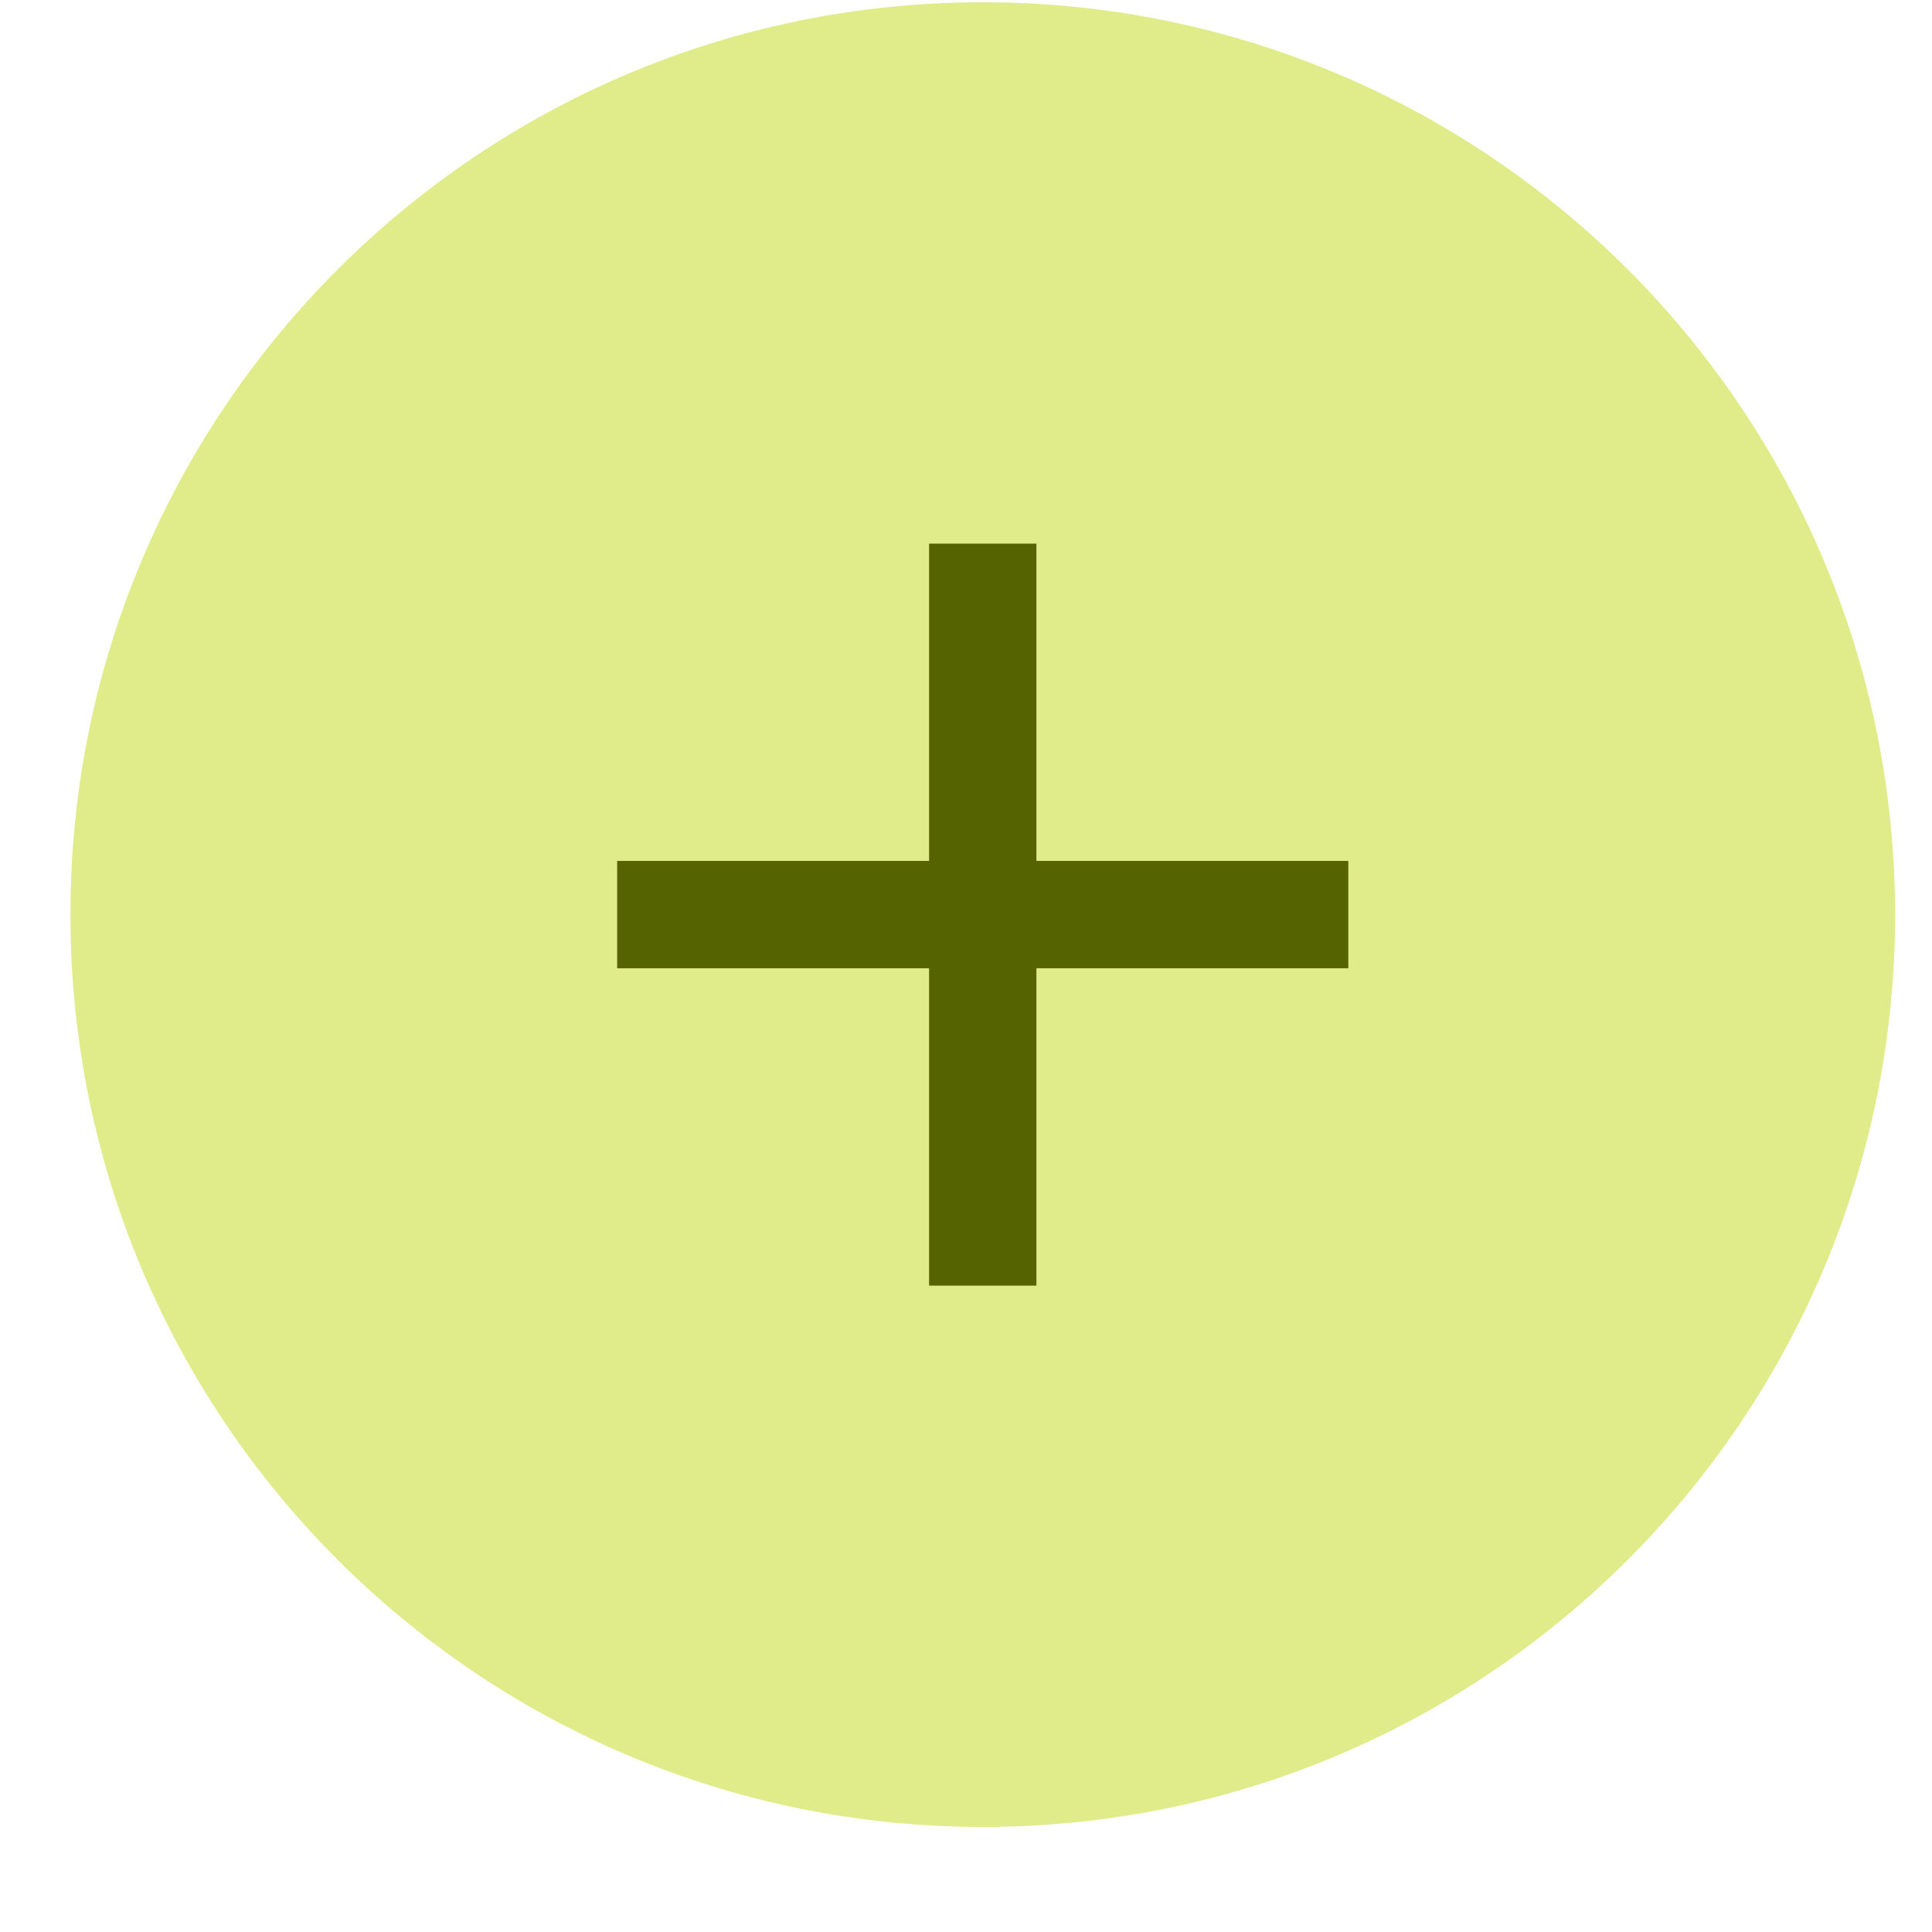
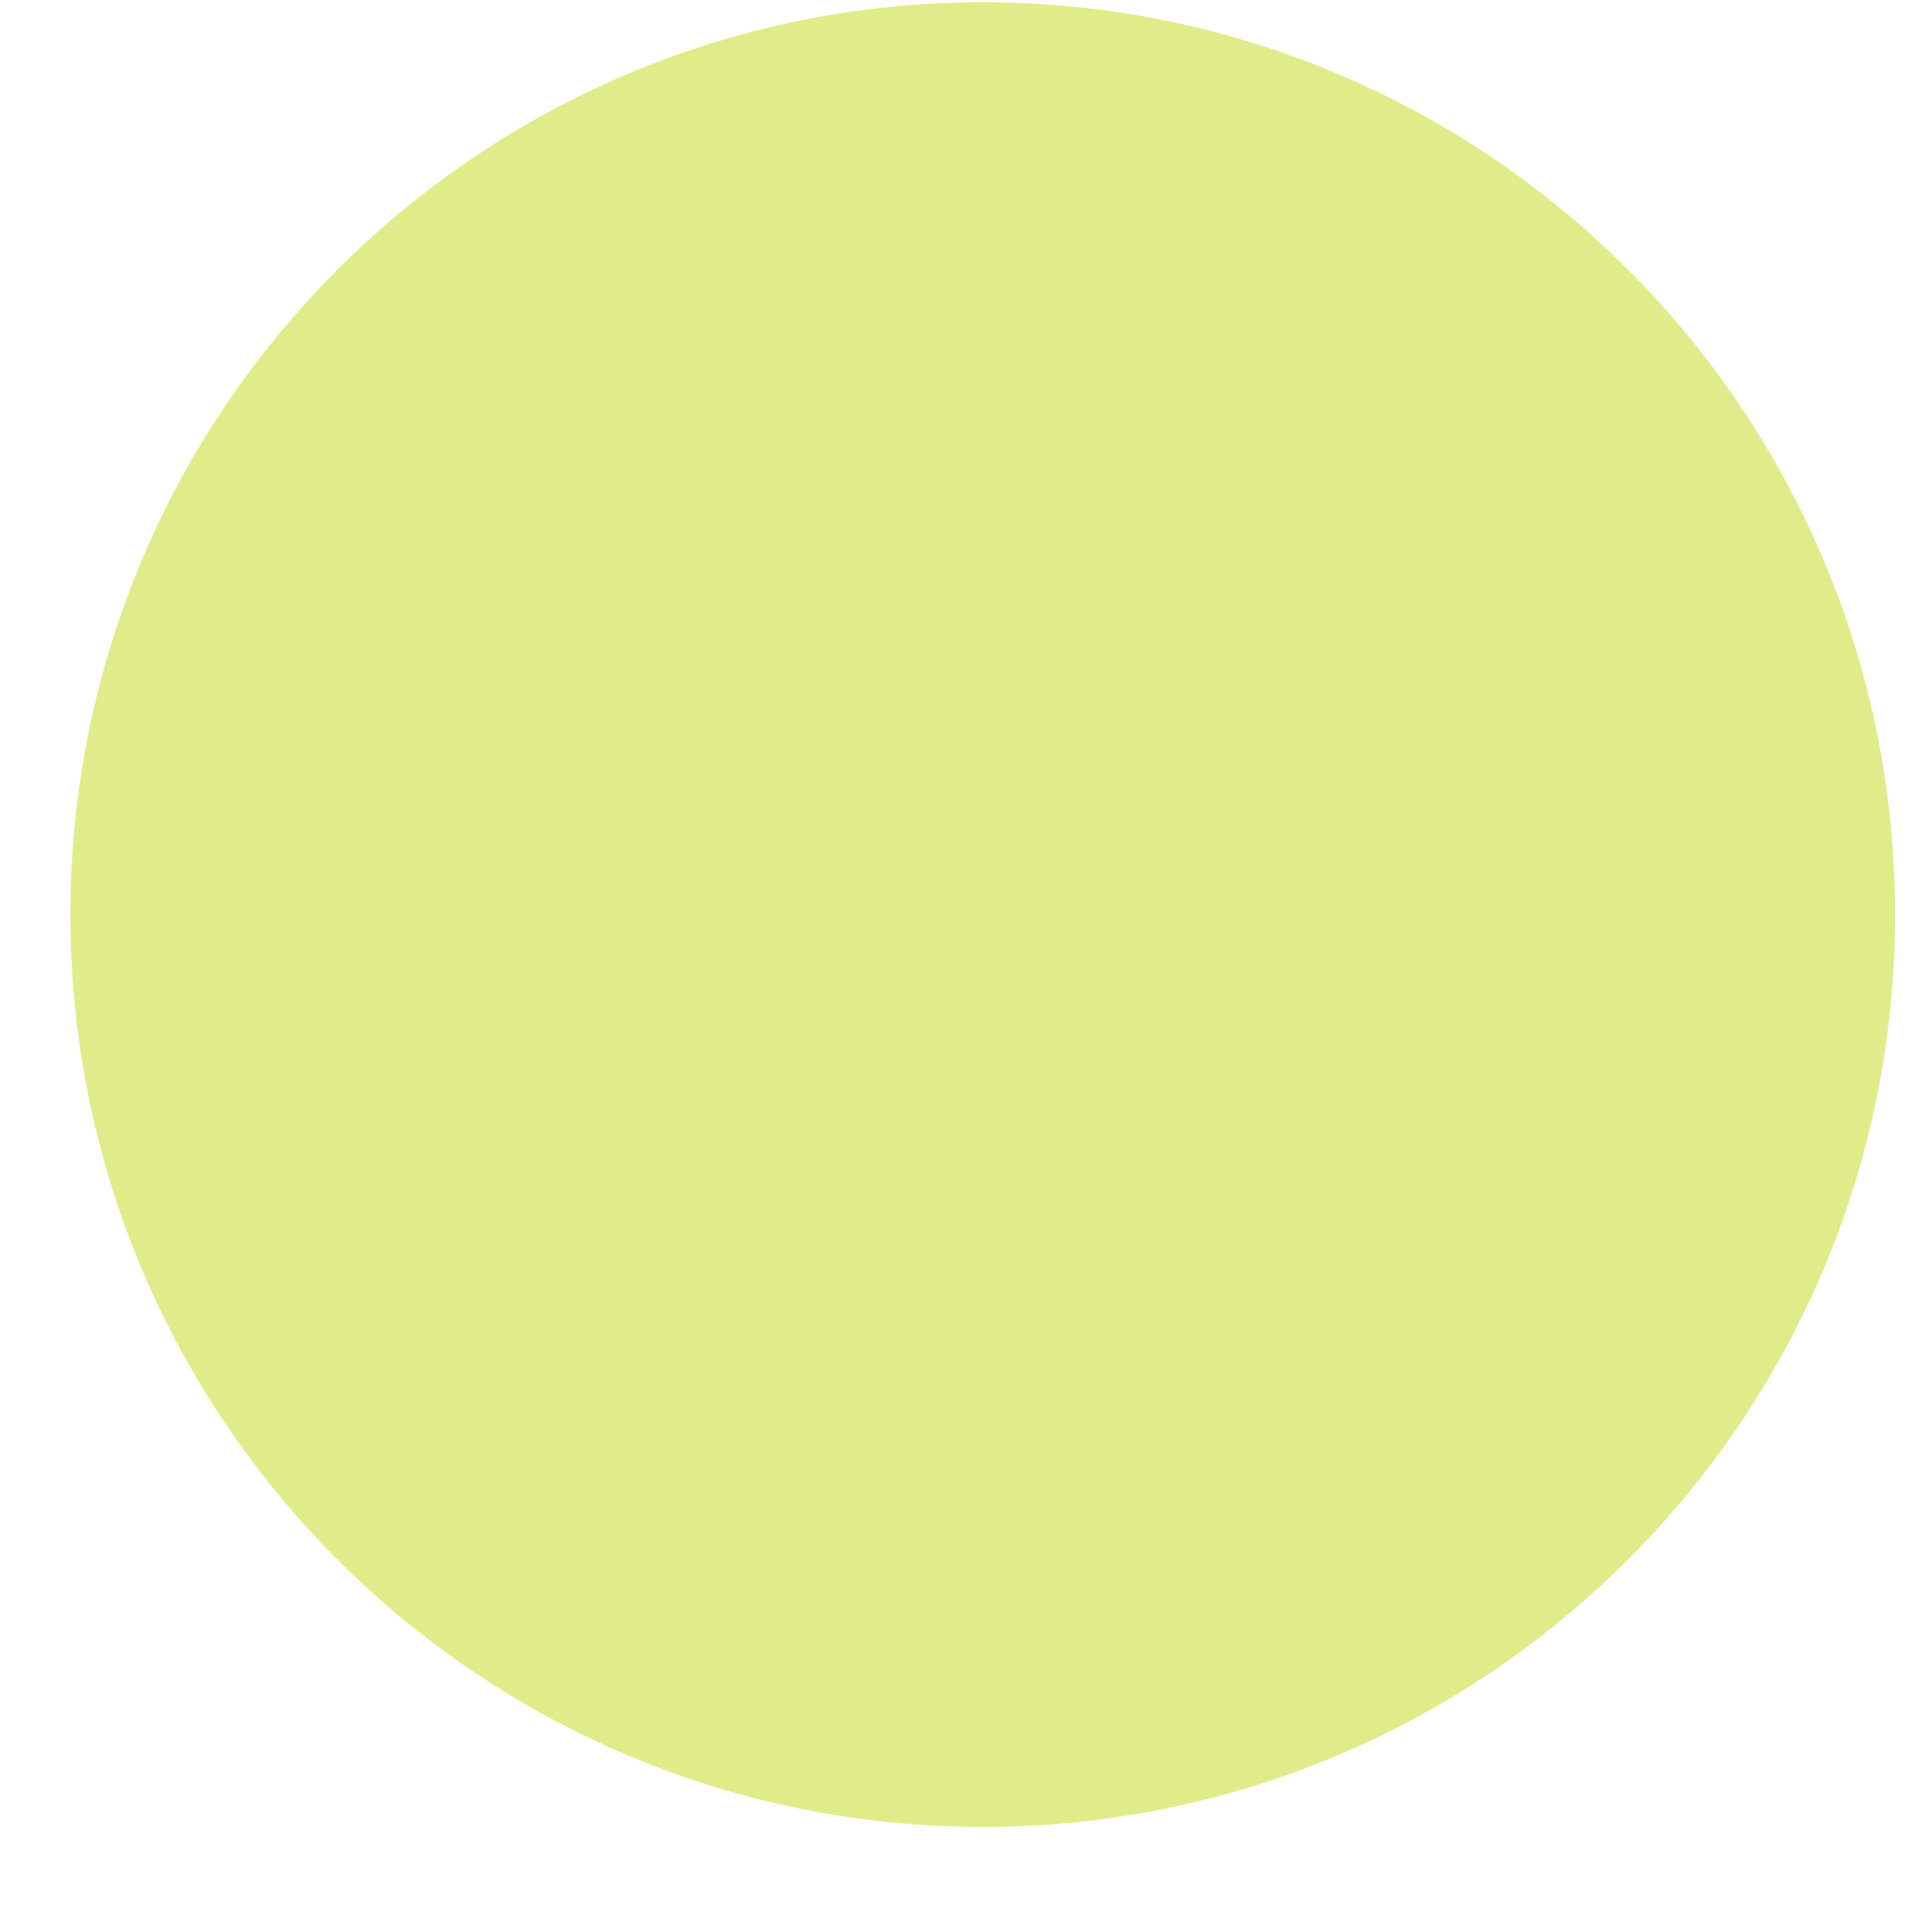
<svg xmlns="http://www.w3.org/2000/svg" width="18" height="18" viewBox="0 0 18 18" fill="none">
  <path d="M17.656 8.521C17.656 13.216 13.85 17.021 9.156 17.021C4.461 17.021 0.656 13.216 0.656 8.521C0.656 3.827 4.461 0.021 9.156 0.021C13.85 0.021 17.656 3.827 17.656 8.521Z" fill="#E0EC89" />
-   <path d="M5.75 9.021H12.562V8.021H5.75V9.021Z" fill="#566400" />
-   <path d="M9.656 11.978L9.656 5.065L8.656 5.065L8.656 11.978L9.656 11.978Z" fill="#566400" />
</svg>